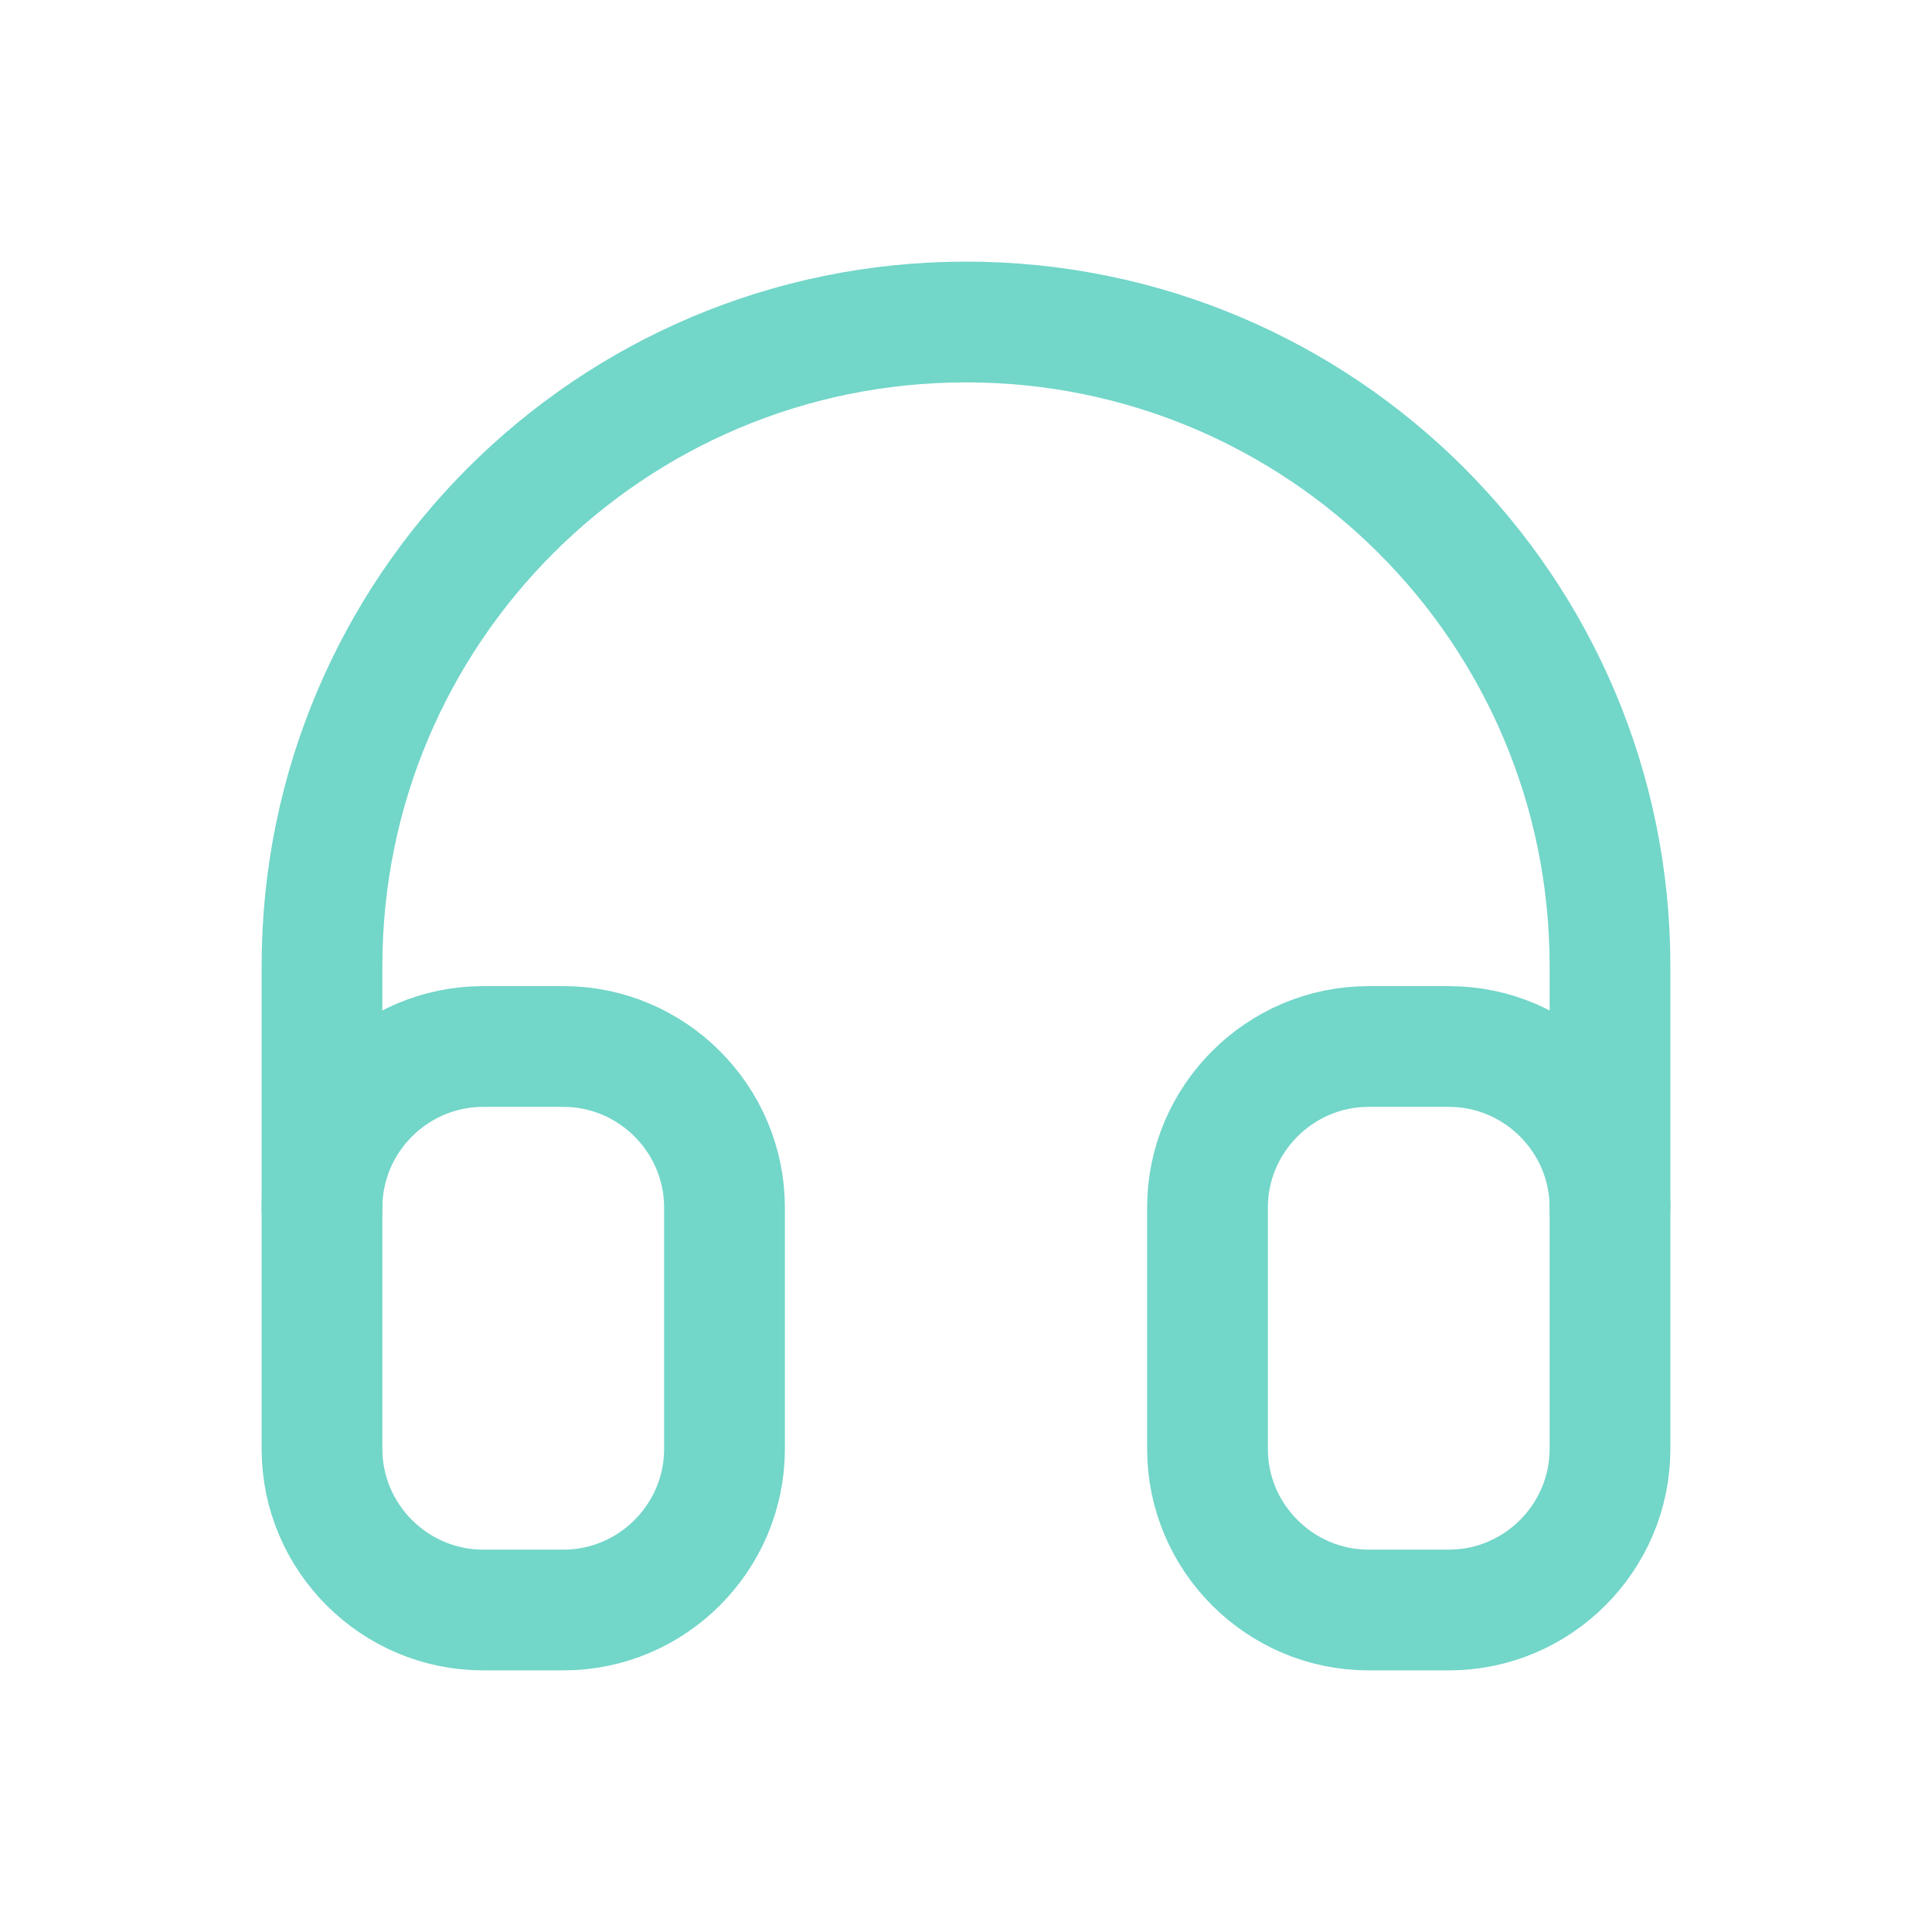
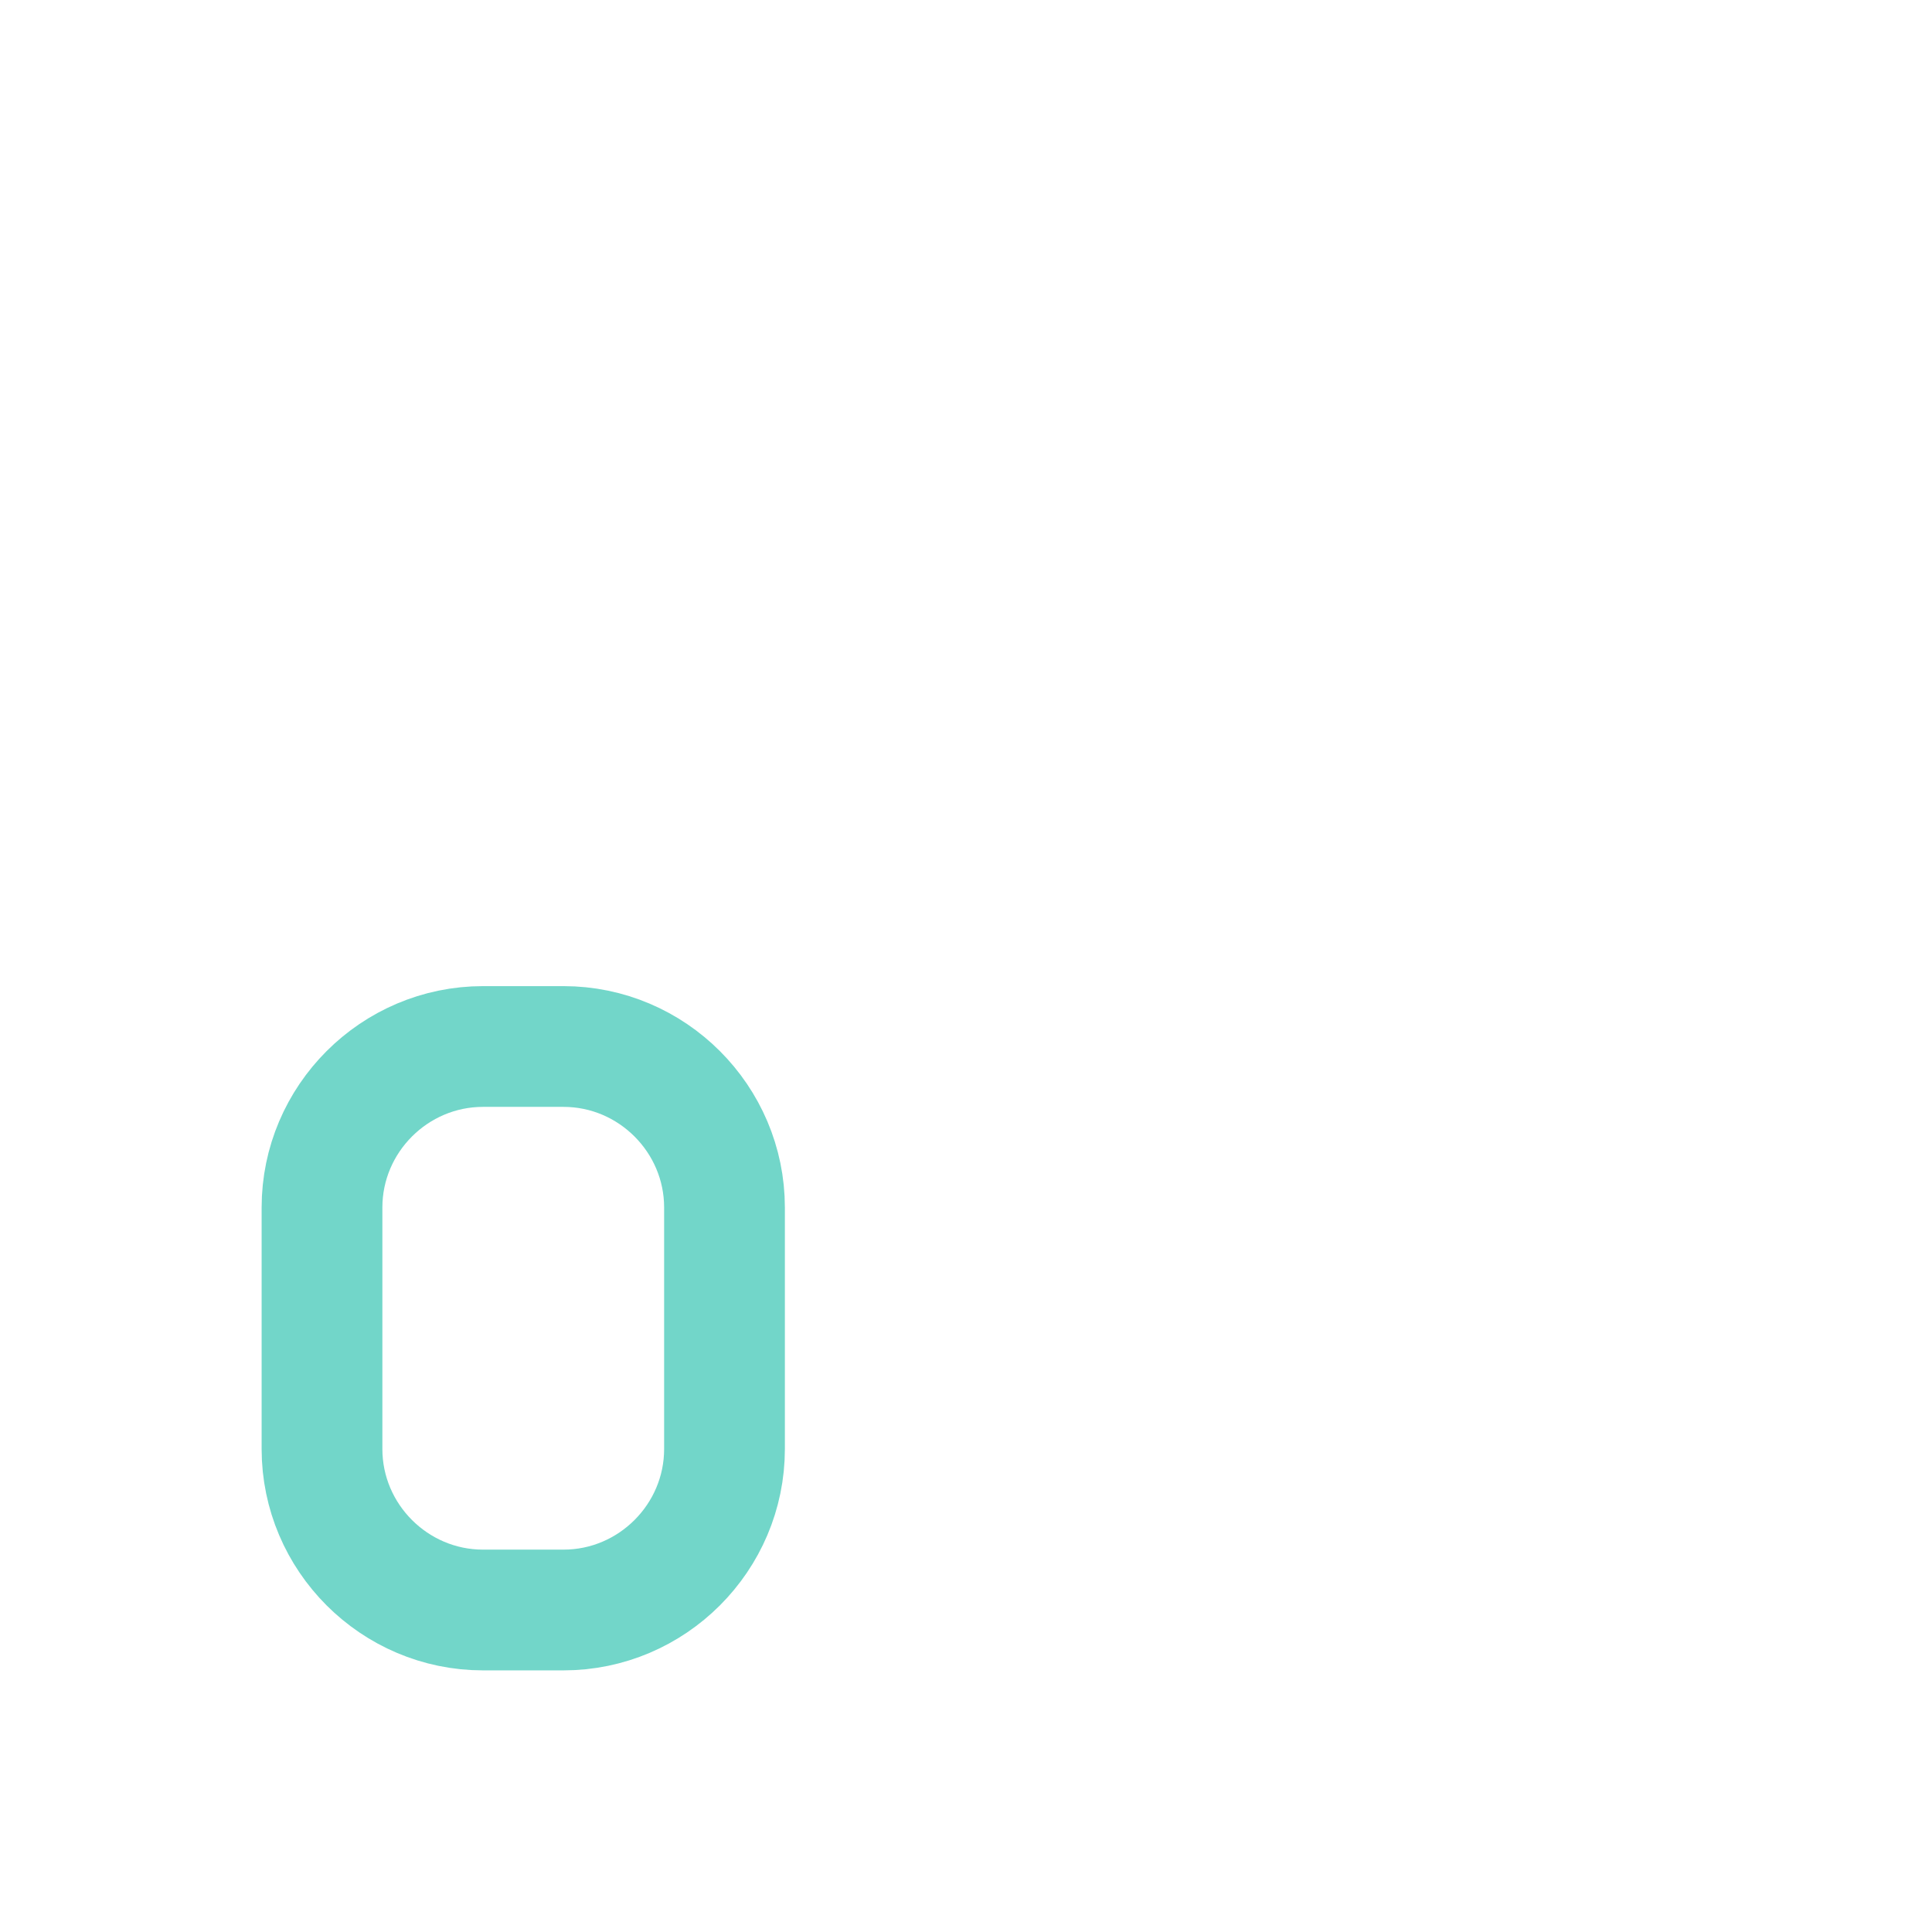
<svg xmlns="http://www.w3.org/2000/svg" id="Layer_1" viewBox="0 0 24 24">
  <defs>
    <style>.cls-1{stroke-width:0px;}.cls-1,.cls-2{fill:none;}.cls-2{stroke:#72d6c9;stroke-linecap:round;stroke-linejoin:round;stroke-width:1.5px;}</style>
  </defs>
  <path class="cls-1" d="M0,0h24v24H0V0Z" />
  <path class="cls-2" d="M4,15c0-1.1.9-2,2-2h1c1.1,0,2,.9,2,2v3c0,1.1-.9,2-2,2h-1c-1.1,0-2-.9-2-2v-3Z" />
-   <path class="cls-2" d="M15,15c0-1.1.9-2,2-2h1c1.1,0,2,.9,2,2v3c0,1.1-.9,2-2,2h-1c-1.1,0-2-.9-2-2v-3Z" />
-   <path class="cls-2" d="M4,15v-3c0-4.42,3.58-8,8-8s8,3.58,8,8v3" />
</svg>